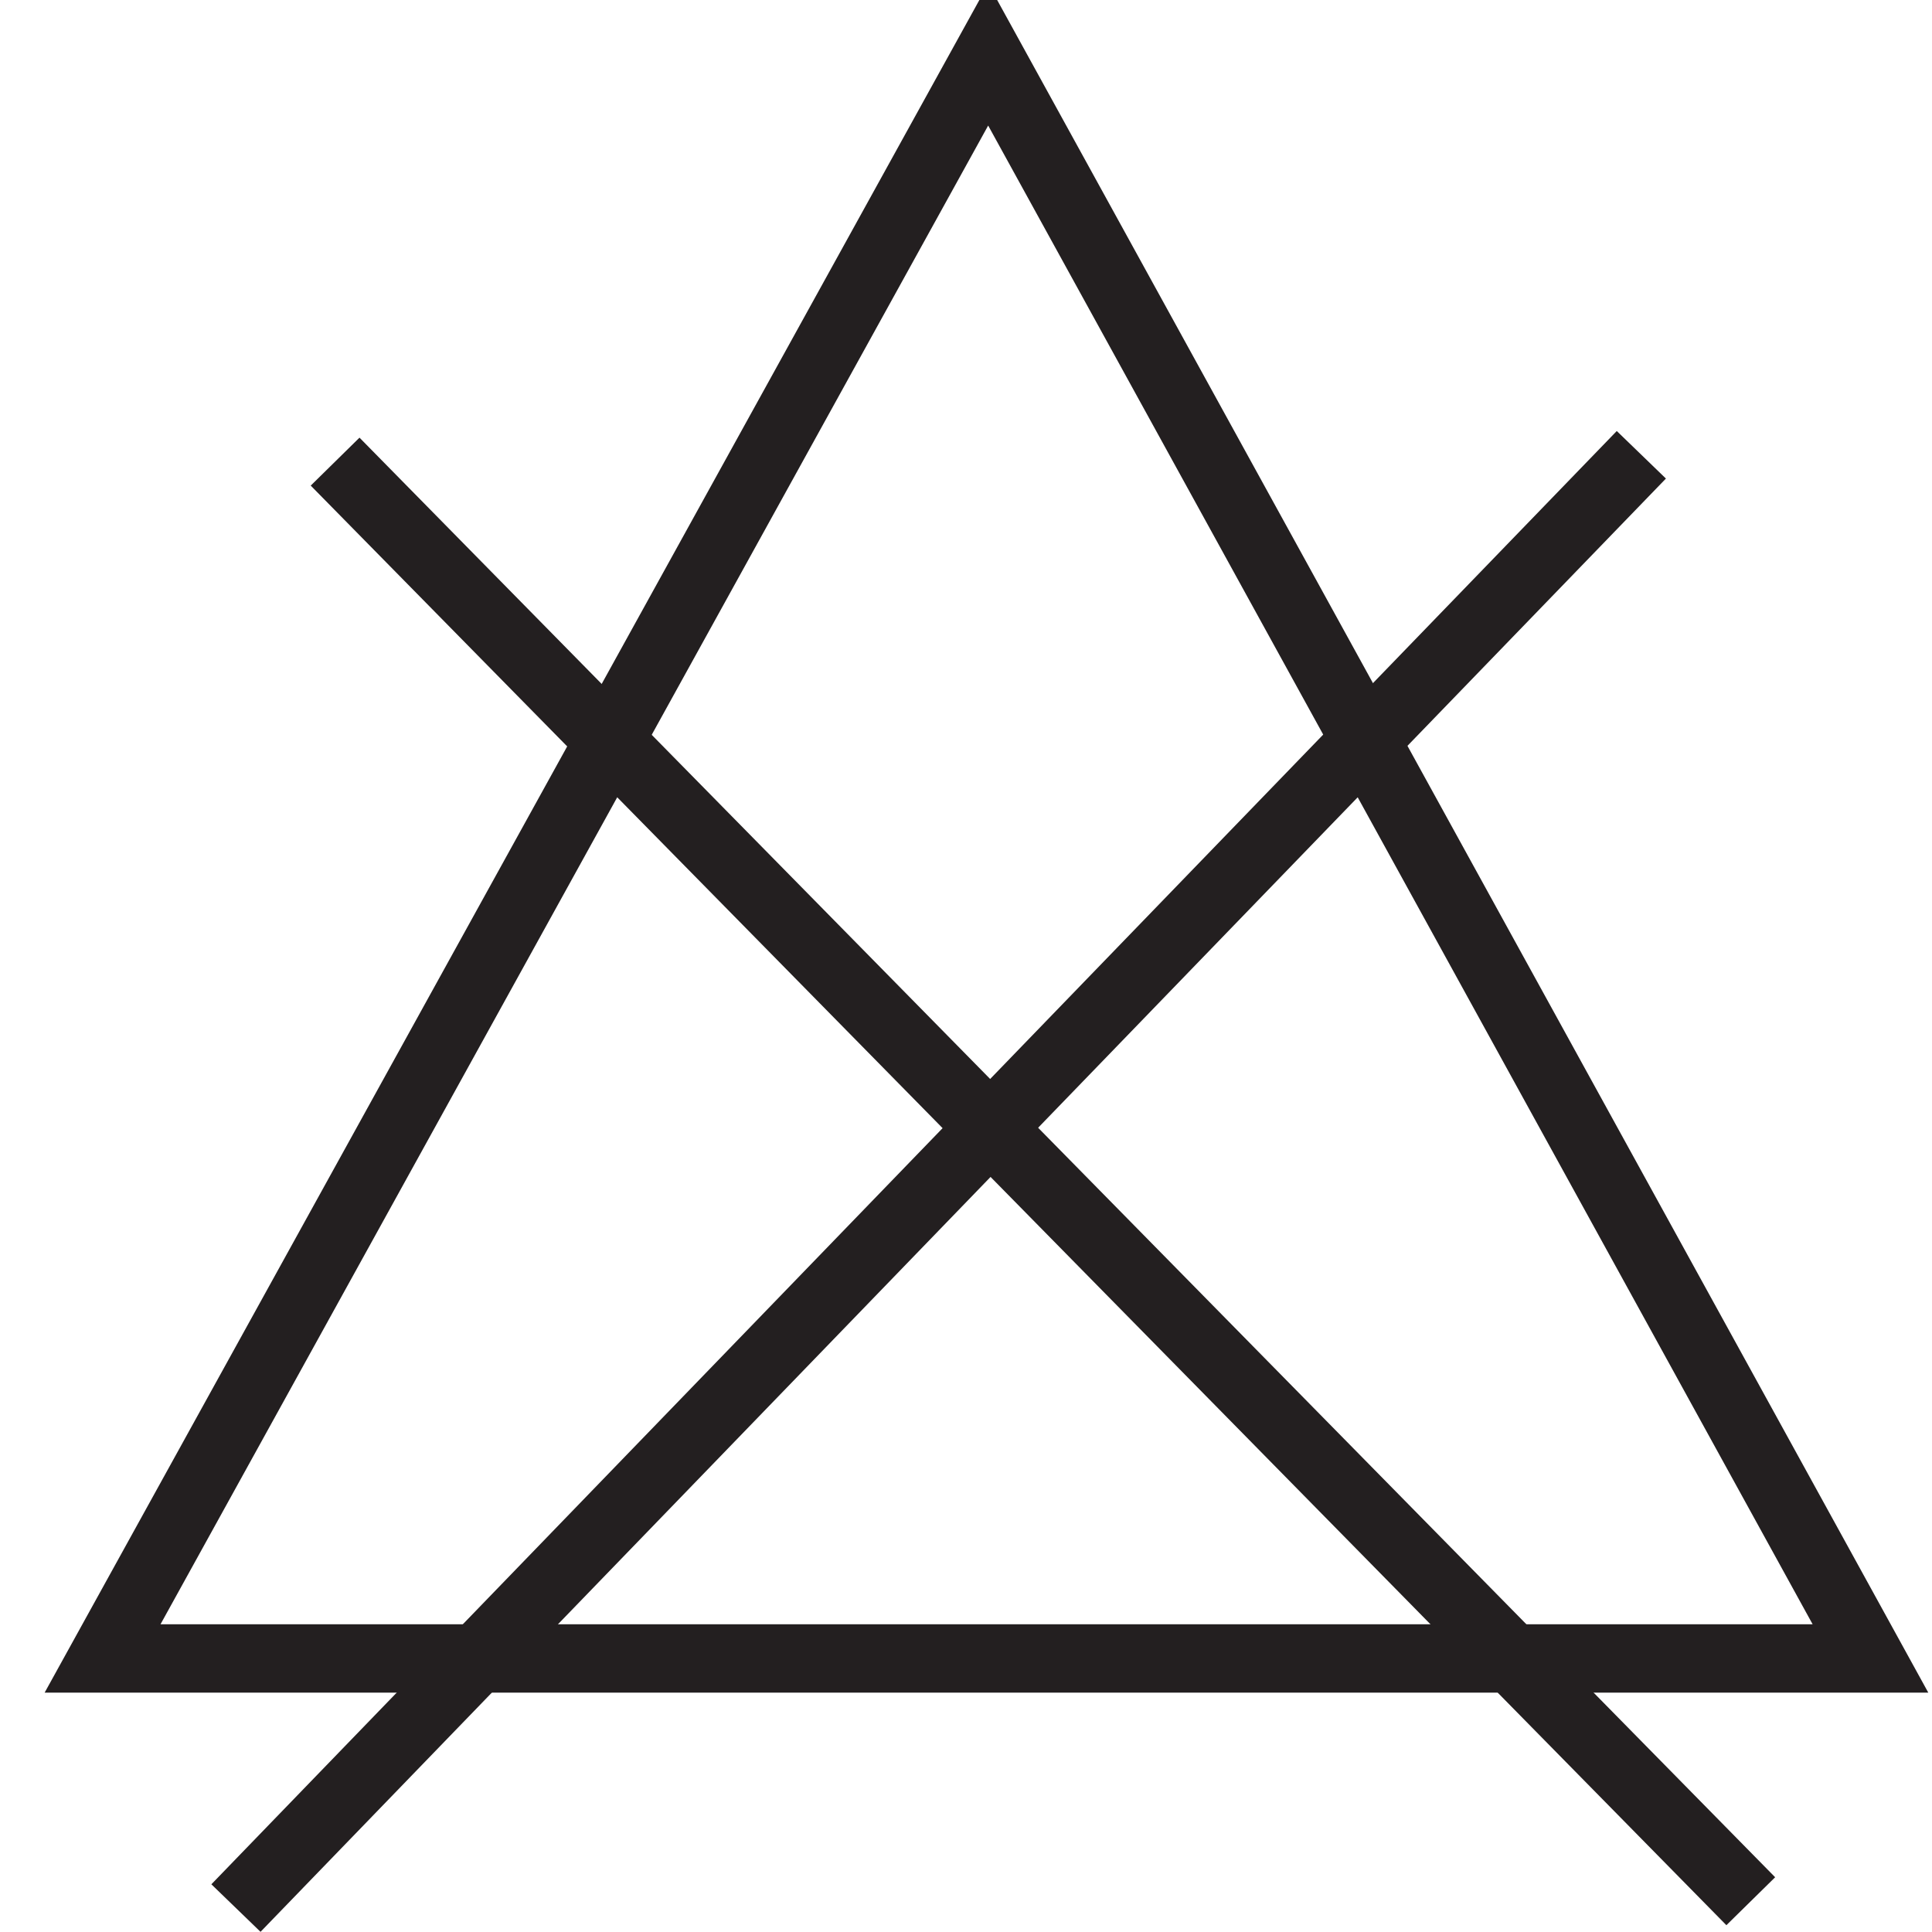
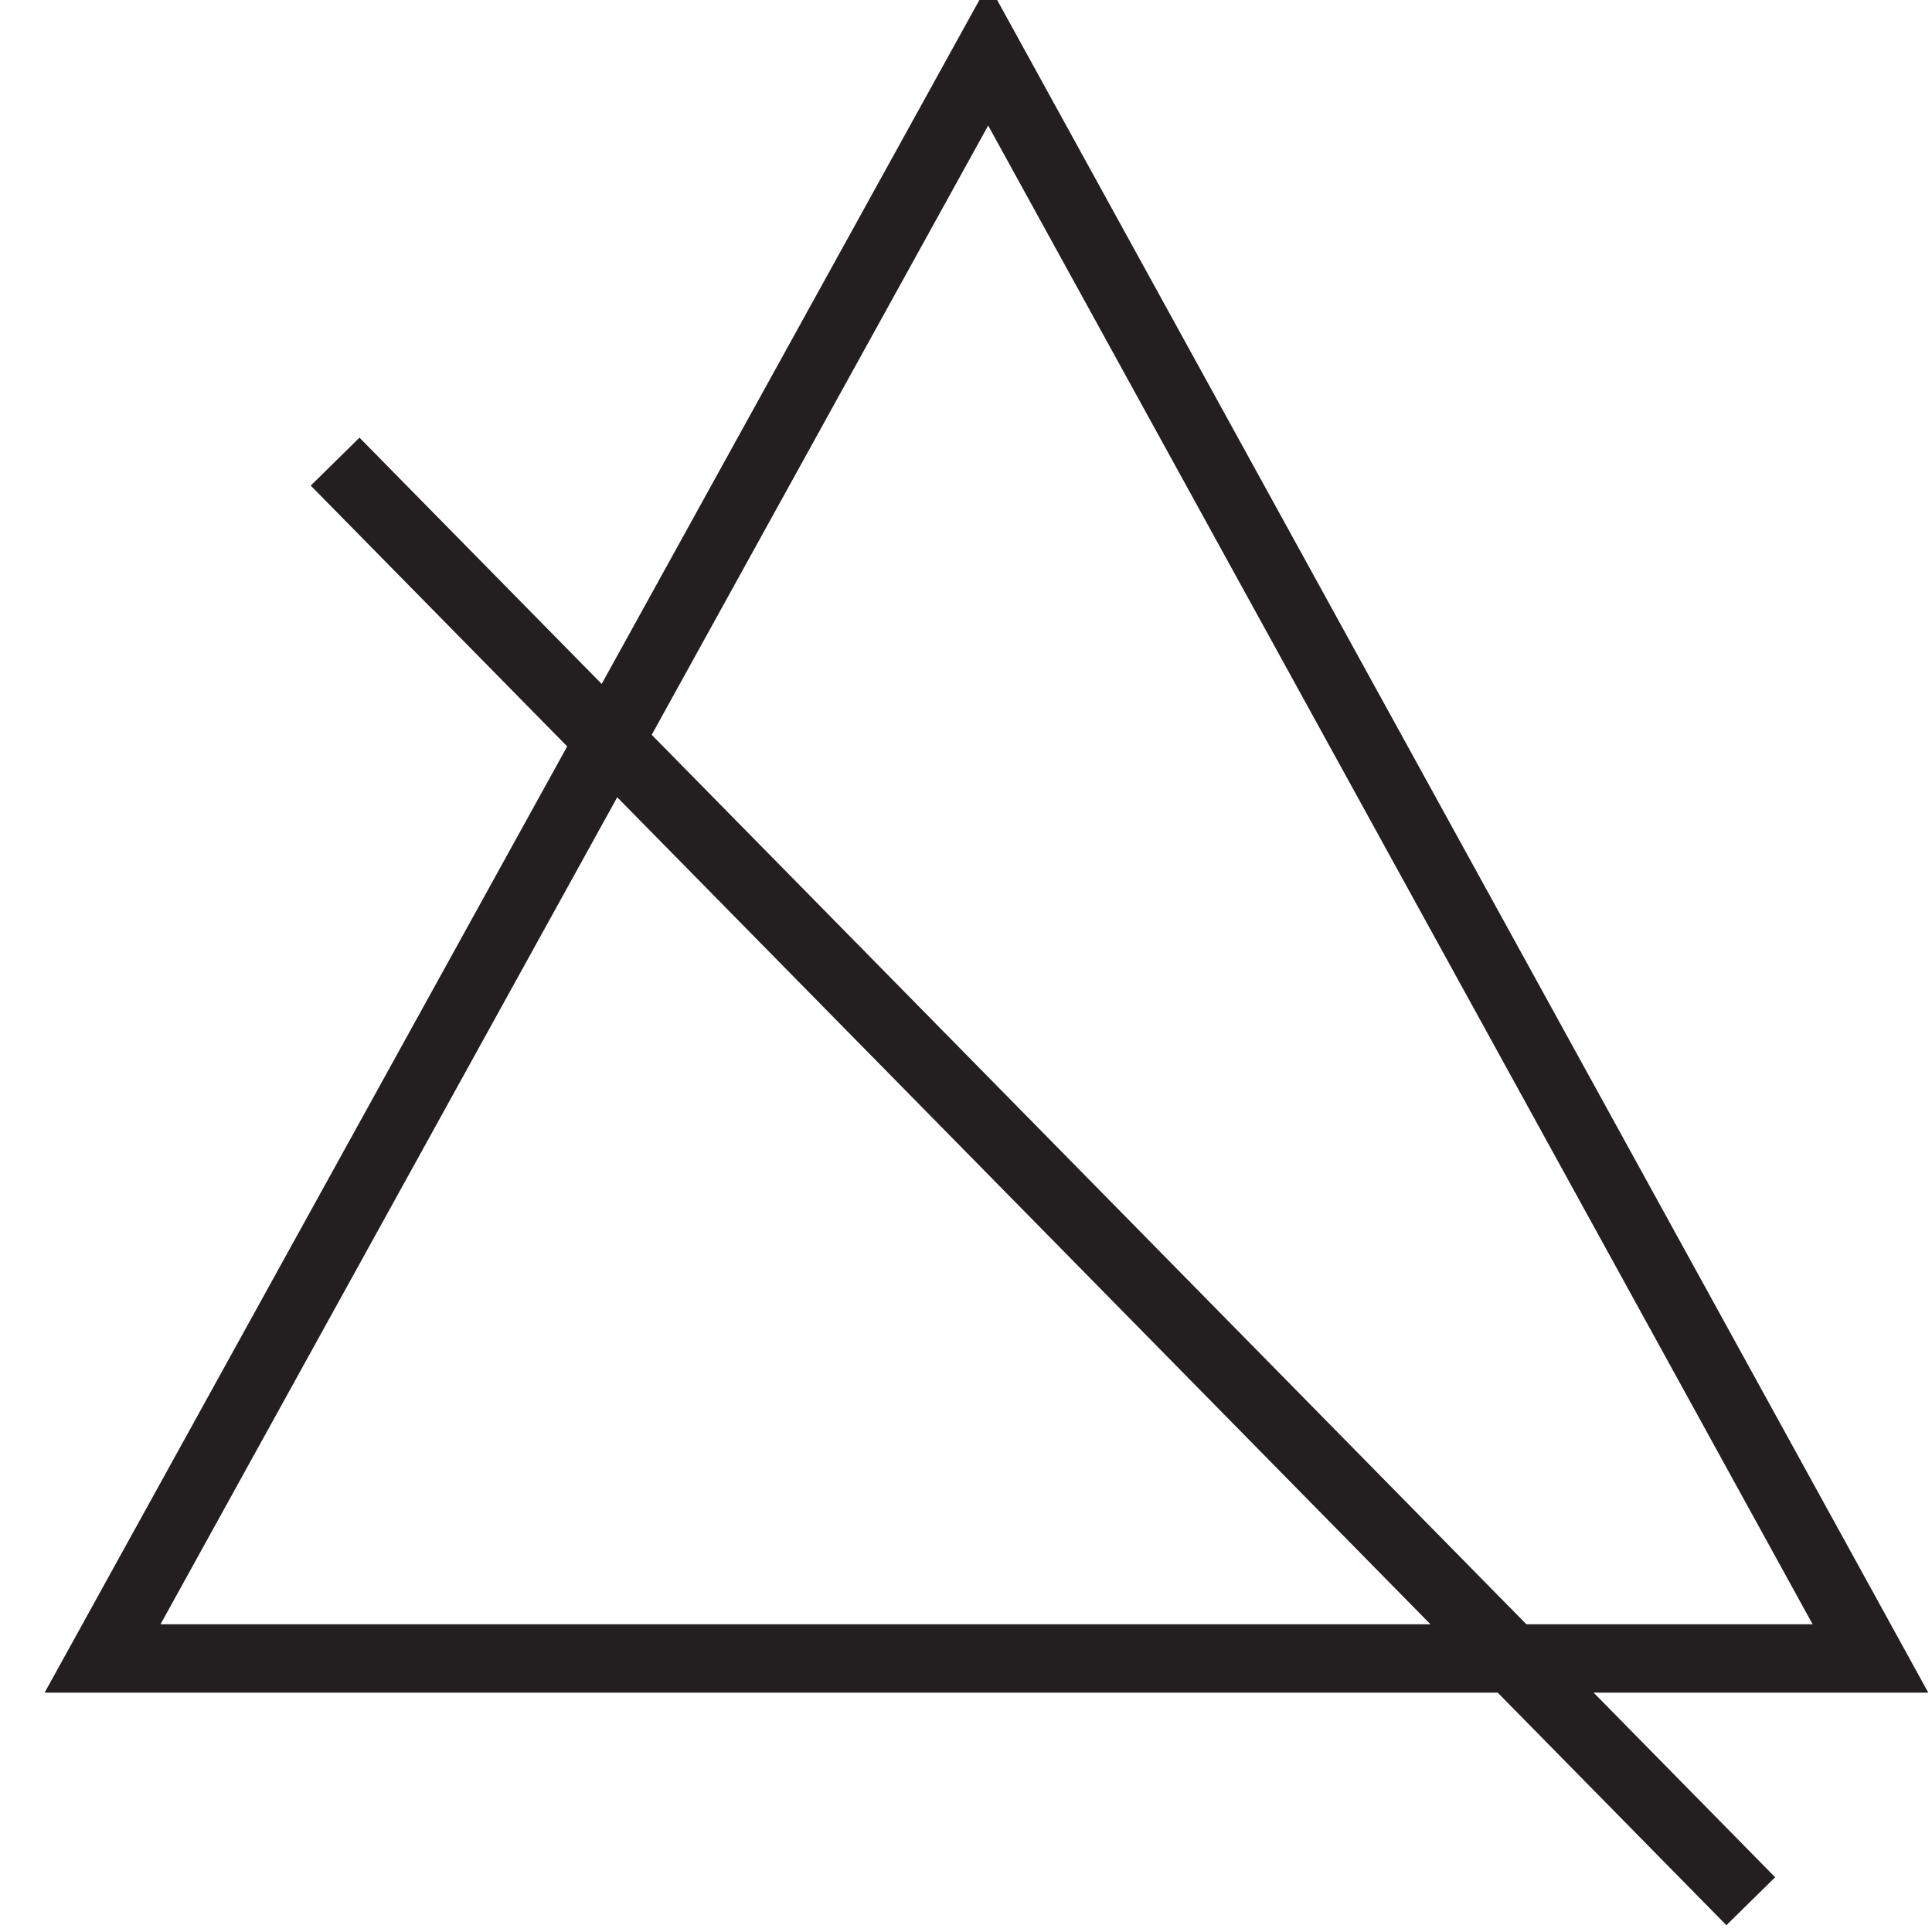
<svg xmlns="http://www.w3.org/2000/svg" version="1.1" id="Layer_1" x="0px" y="0px" viewBox="0 0 56.5 56.5" style="enable-background:new 0 0 56.5 56.5;" xml:space="preserve">
  <style type="text/css">
	.st0{fill:none;stroke:#231F20;stroke-width:2;stroke-miterlimit:10;}
</style>
  <g>
    <polygon class="st0" points="28.9,1.6 3,48.5 54.7,48.5  " />
    <line class="st0" x1="51.2" y1="55.6" x2="9.8" y2="13.5" />
-     <line class="st0" x1="6.9" y1="55.8" x2="48" y2="13.3" />
  </g>
</svg>